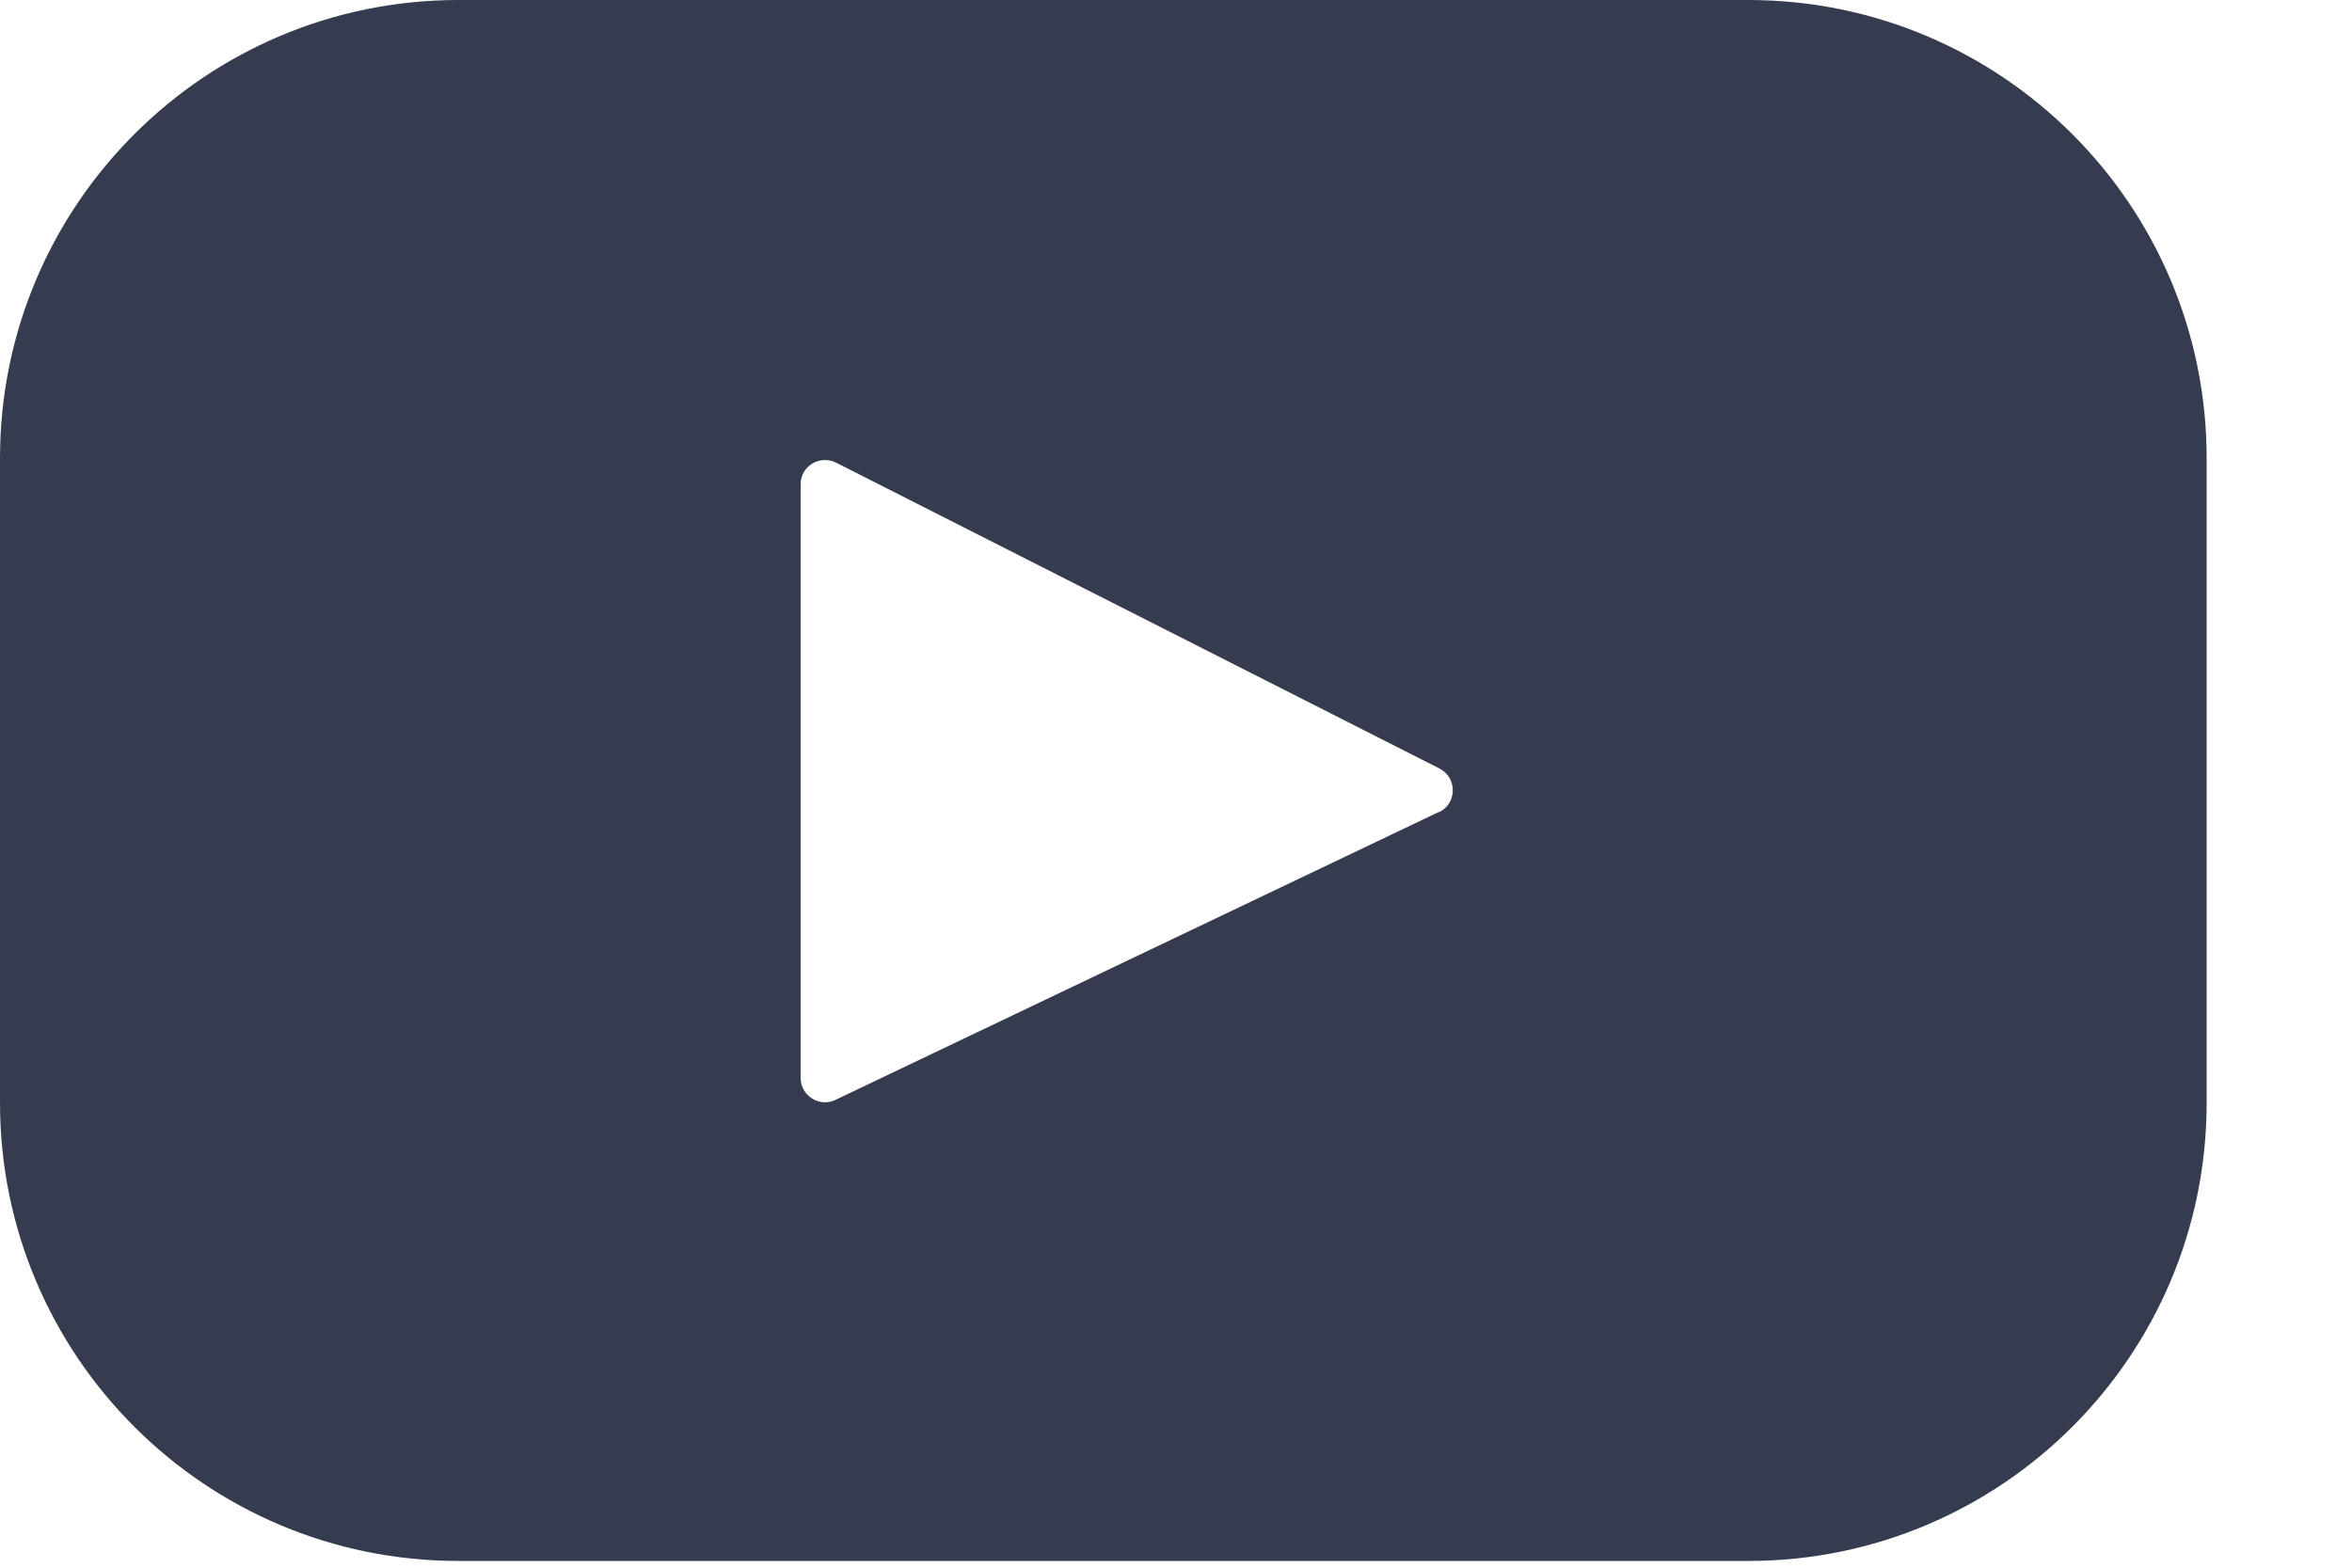
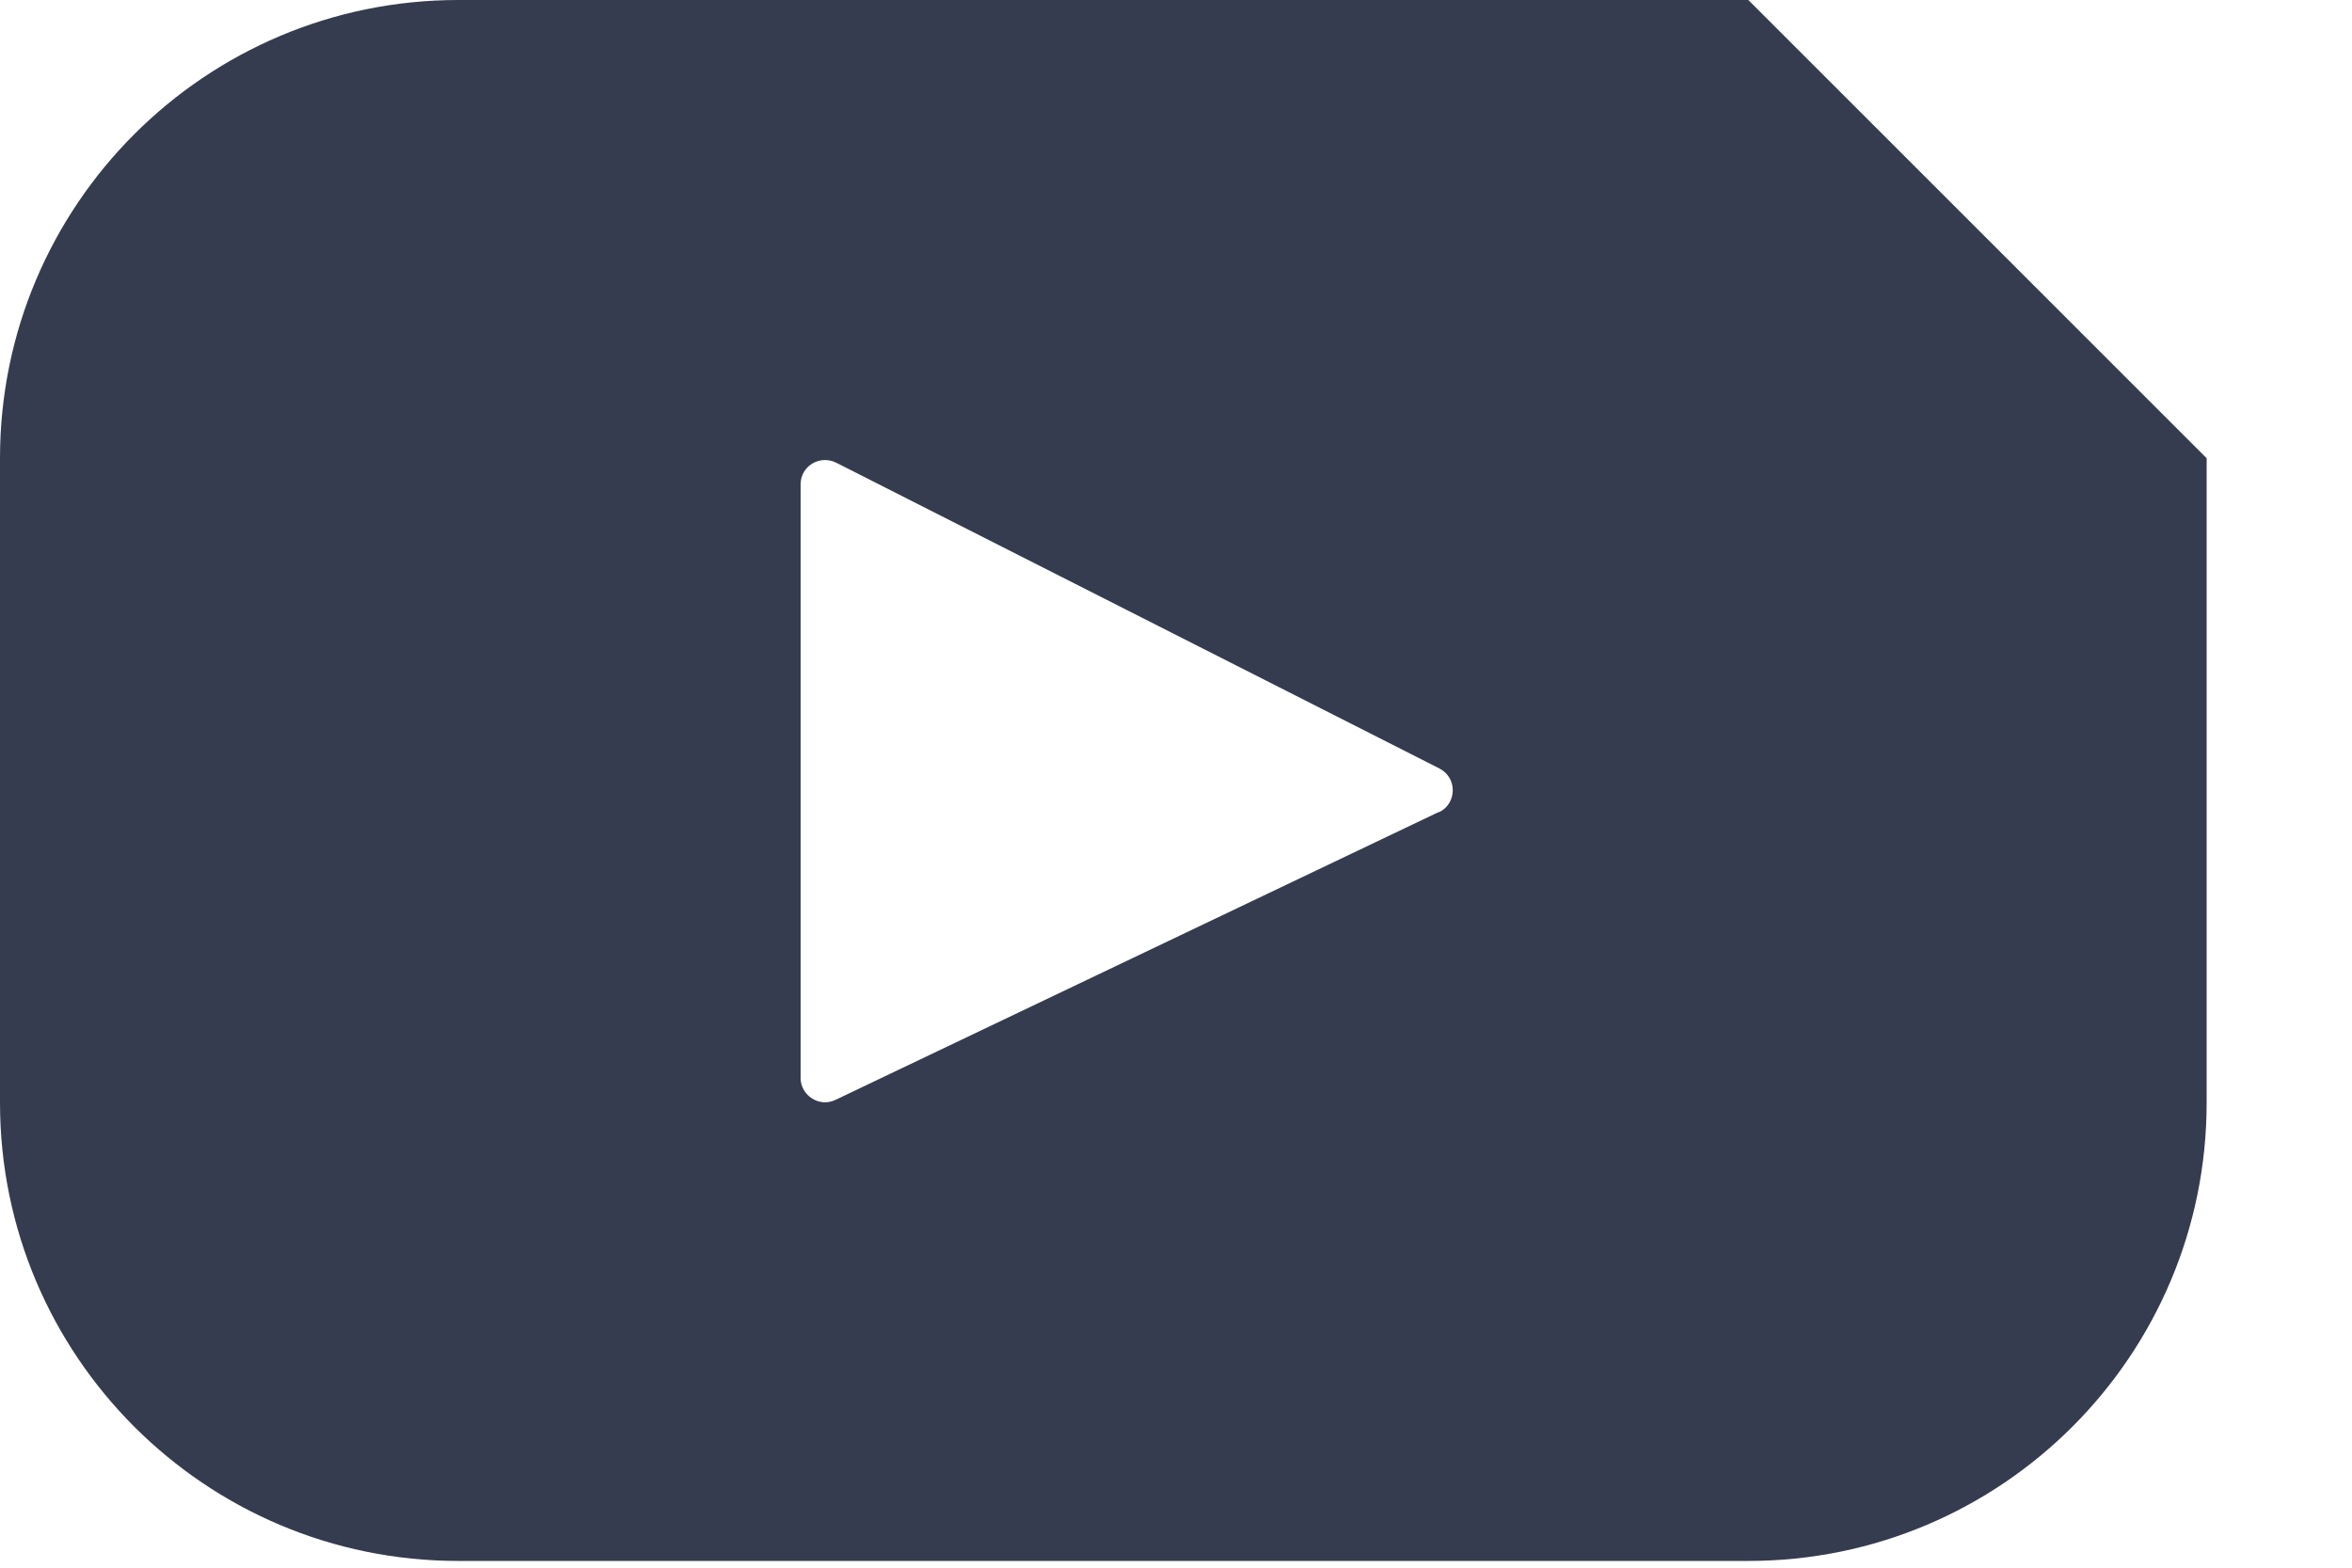
<svg xmlns="http://www.w3.org/2000/svg" width="15" height="10" viewBox="0 0 15 10" fill="none">
-   <path d="M11.15 0H2.923C1.309 0 0 1.309 0 2.923V7.034C0 8.648 1.309 9.957 2.923 9.957H11.15C12.764 9.957 14.073 8.648 14.073 7.034V2.923C14.073 1.309 12.764 0 11.15 0ZM9.175 5.18L5.328 7.016C5.226 7.066 5.106 6.988 5.106 6.877V3.089C5.106 2.974 5.226 2.9 5.332 2.951L9.18 4.902C9.296 4.962 9.291 5.124 9.18 5.18H9.175Z" fill="#363C4F" />
+   <path d="M11.15 0H2.923C1.309 0 0 1.309 0 2.923V7.034C0 8.648 1.309 9.957 2.923 9.957H11.15C12.764 9.957 14.073 8.648 14.073 7.034V2.923ZM9.175 5.18L5.328 7.016C5.226 7.066 5.106 6.988 5.106 6.877V3.089C5.106 2.974 5.226 2.9 5.332 2.951L9.18 4.902C9.296 4.962 9.291 5.124 9.18 5.18H9.175Z" fill="#363C4F" />
</svg>